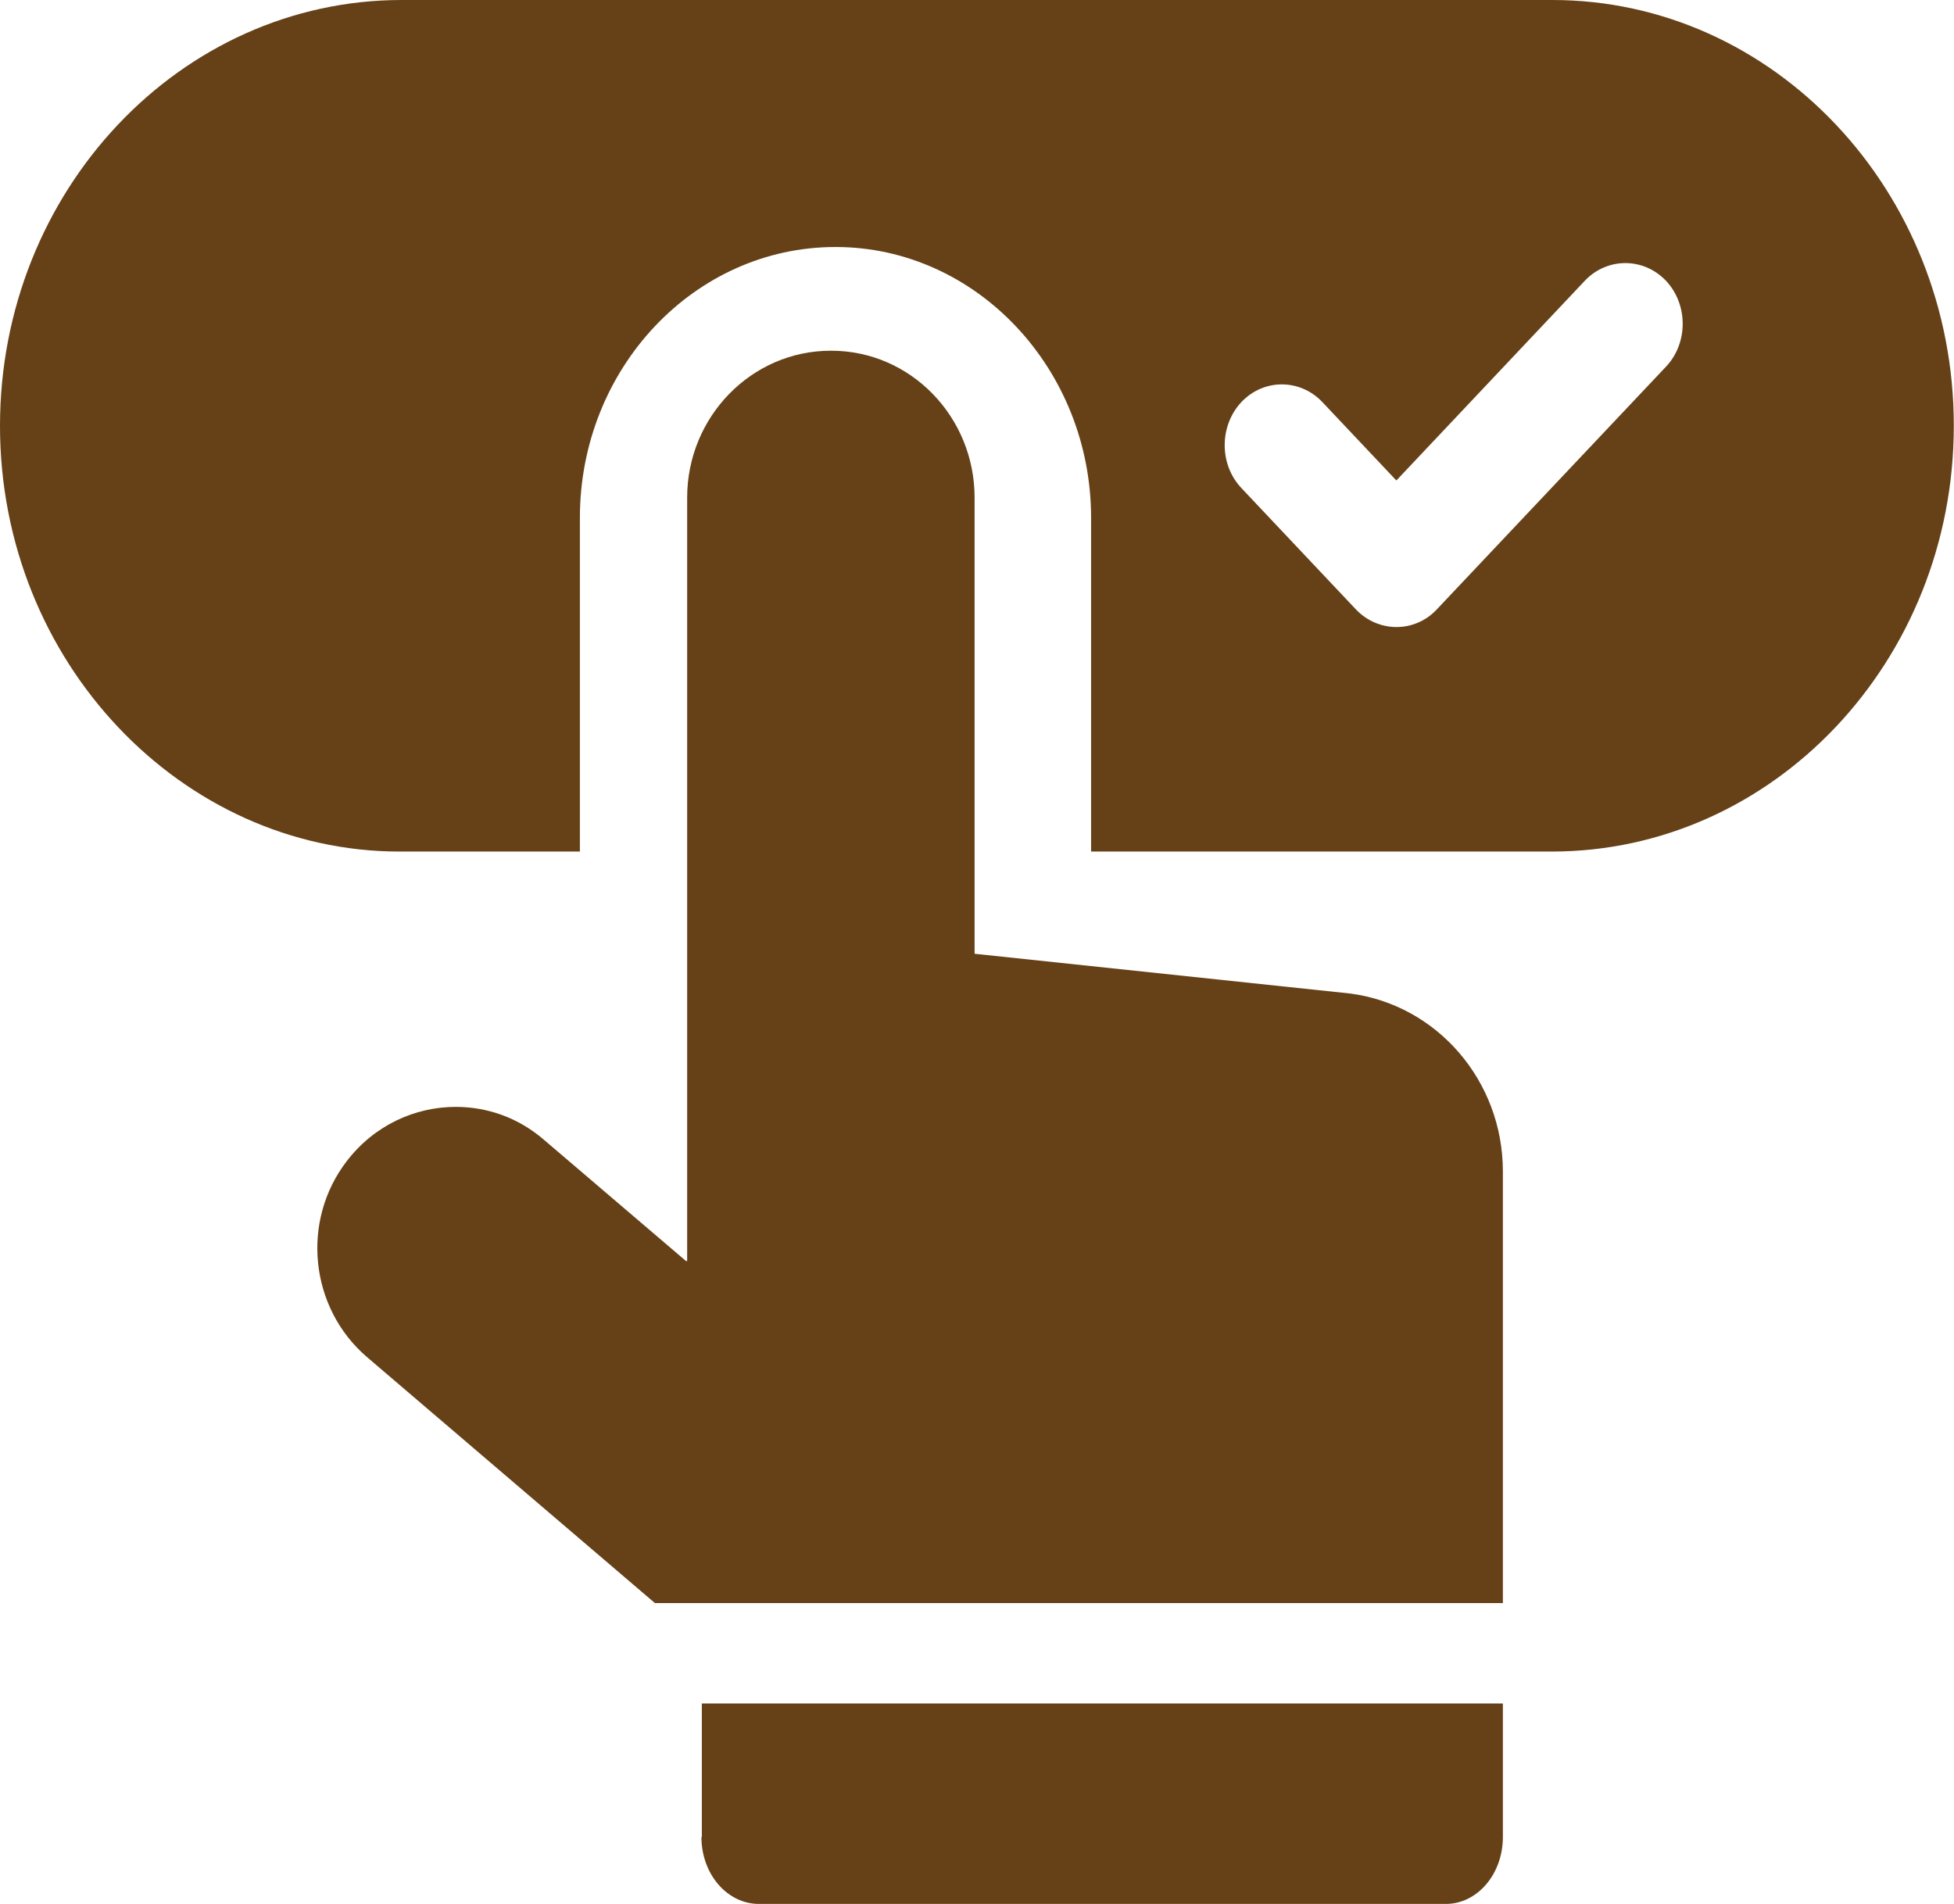
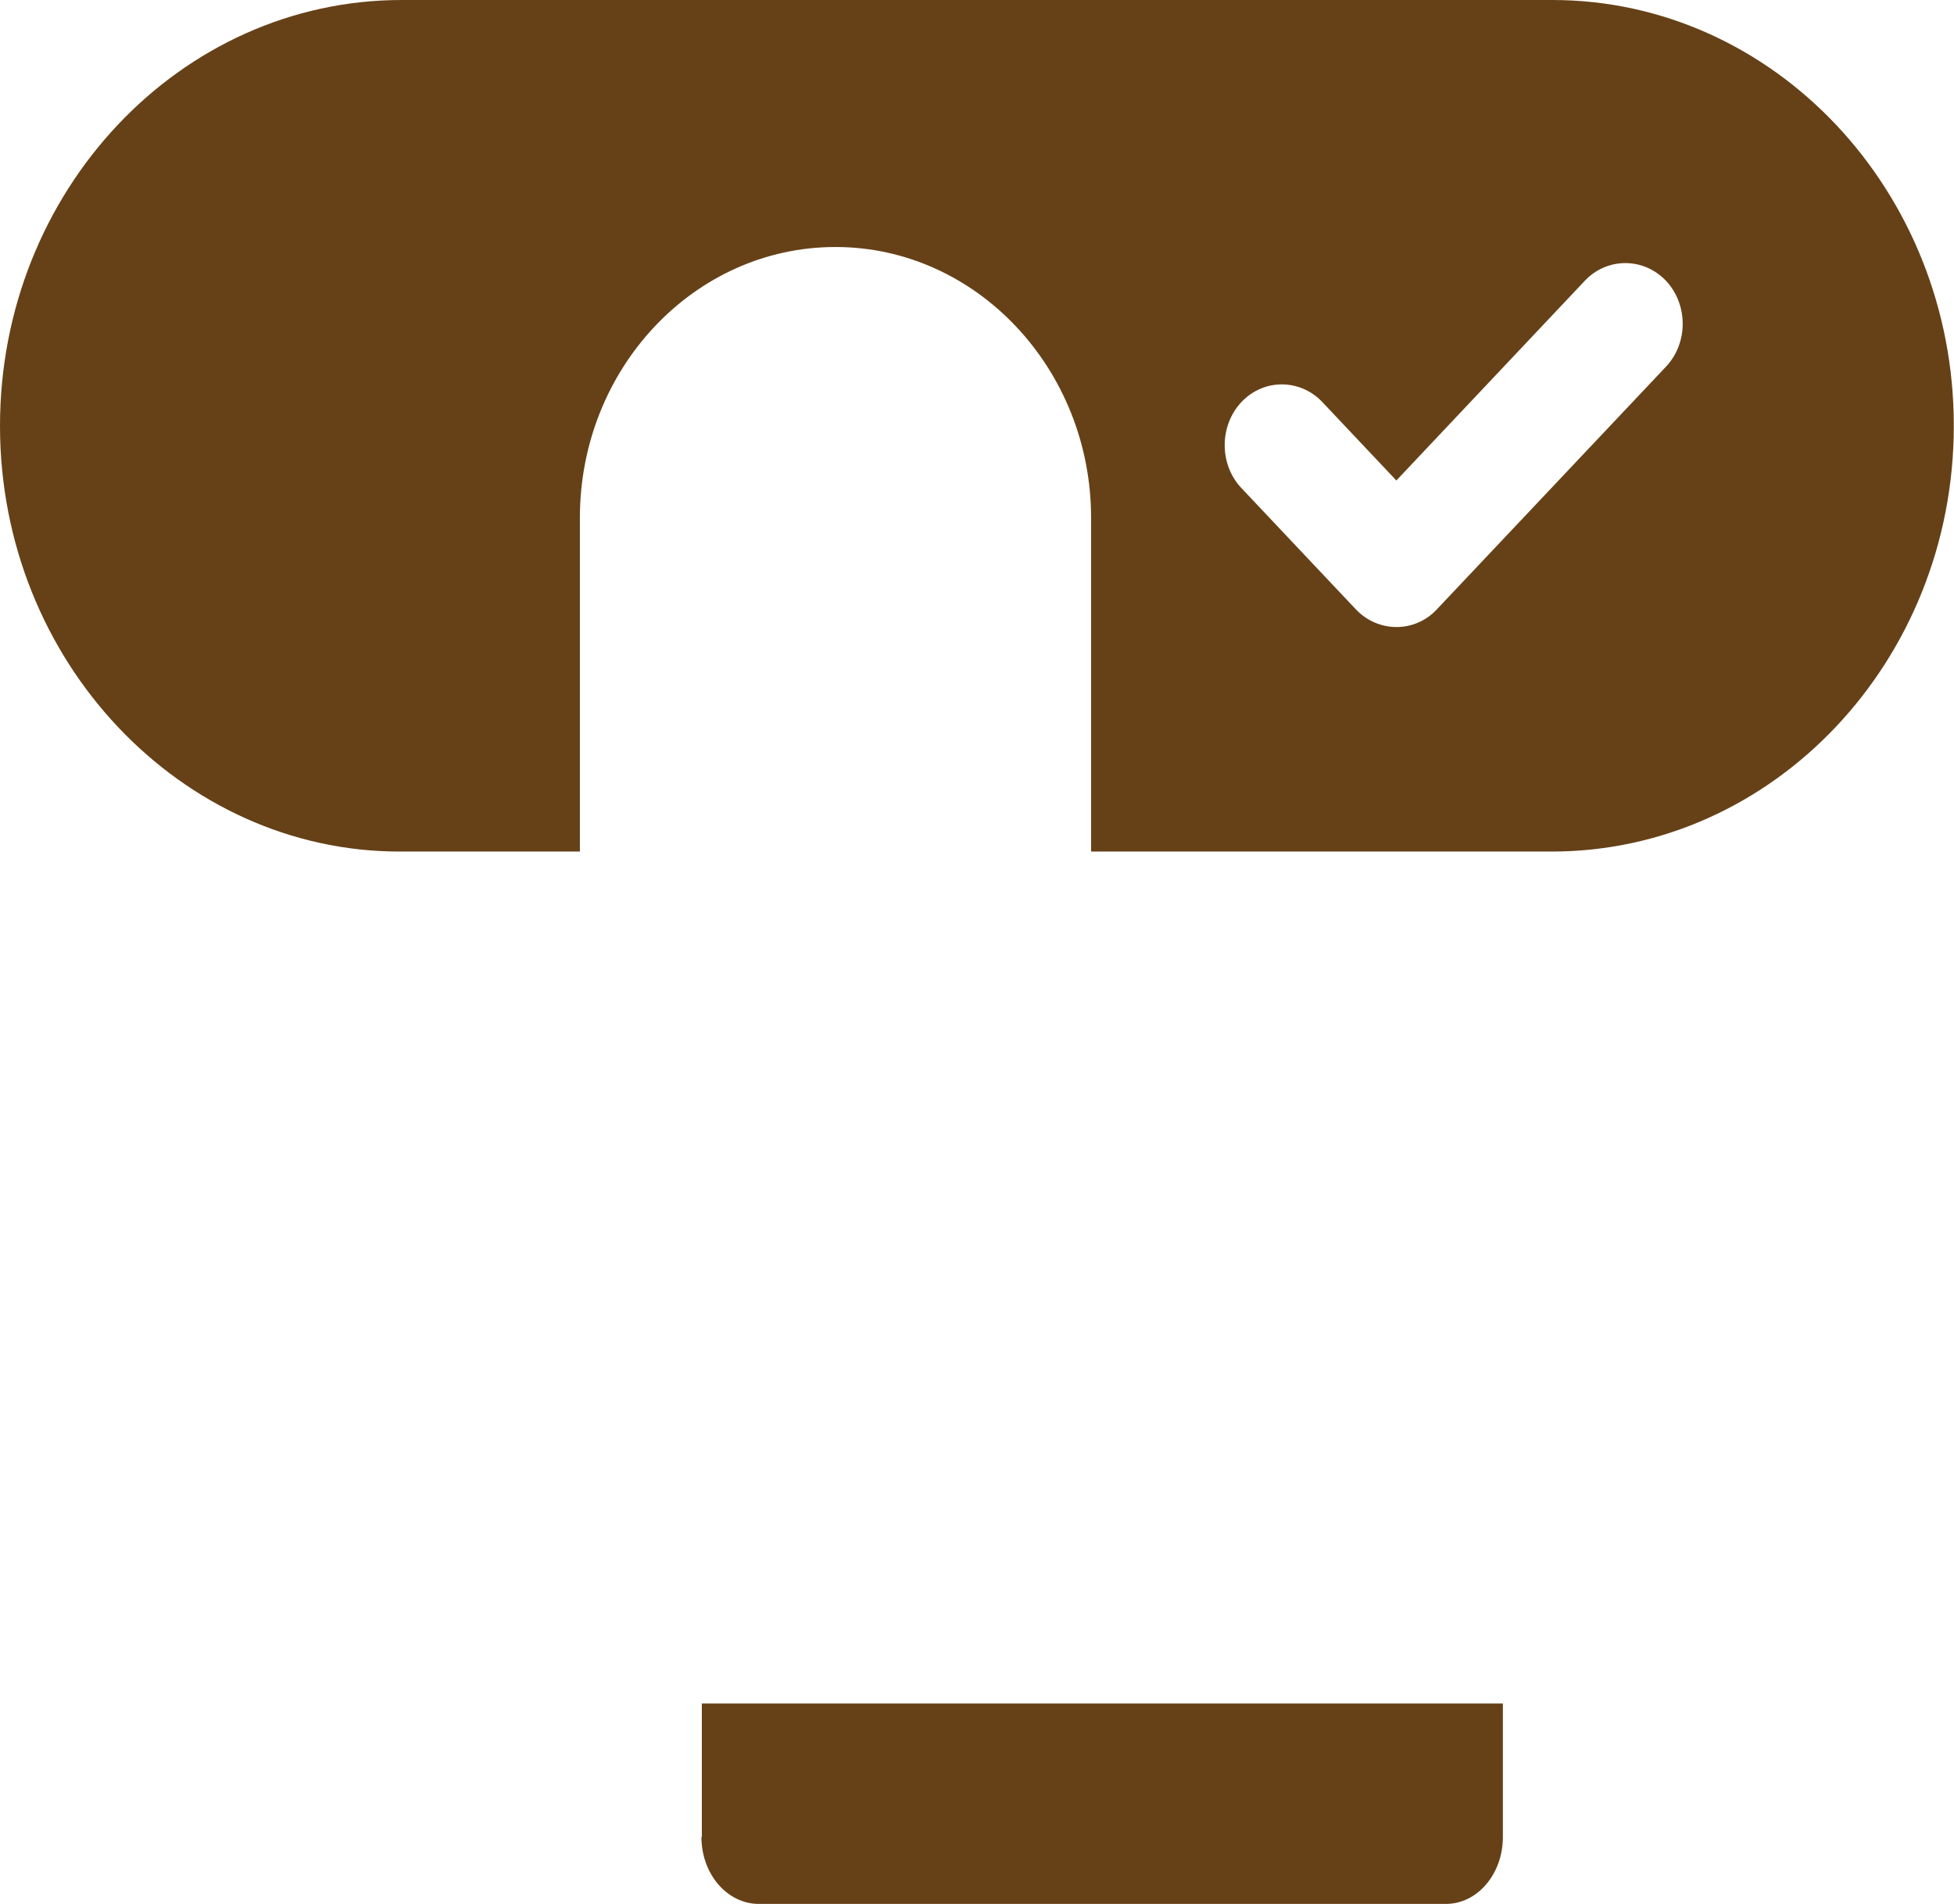
<svg xmlns="http://www.w3.org/2000/svg" width="39" height="38" viewBox="0 0 39 38" fill="none">
  <path fill-rule="evenodd" clip-rule="evenodd" d="M32.44 5.251C32.734 5.251 33.025 5.367 33.252 5.604C33.696 6.079 33.696 6.848 33.252 7.318L28.679 12.161C28.459 12.398 28.164 12.515 27.874 12.515C27.58 12.515 27.285 12.398 27.061 12.161L24.776 9.74C24.333 9.27 24.333 8.5 24.776 8.026C25 7.789 25.291 7.672 25.585 7.672C25.876 7.672 26.17 7.789 26.394 8.026L27.87 9.59L31.631 5.604C31.855 5.367 32.149 5.251 32.44 5.251ZM8.017 0C3.596 0 0 3.811 0 8.5C0 13.214 3.635 16.996 7.974 16.996H11.574V10.335C11.574 7.352 13.862 4.93 16.673 4.93H16.685C19.488 4.934 21.777 7.364 21.777 10.335V16.996H30.971C35.4 16.996 38.996 13.185 38.996 8.5C39 3.815 35.404 0 30.983 0H8.017Z" fill="#664117" />
-   <path fill-rule="evenodd" clip-rule="evenodd" d="M16.58 7C15.001 7 13.715 8.317 13.715 9.933V25.168H13.691L10.858 22.75C10.343 22.304 9.72 22.092 9.096 22.092C8.281 22.092 7.47 22.46 6.923 23.172C6 24.37 6.18 26.105 7.326 27.087L13.072 31.996H29.996V23.38C29.996 21.572 28.682 20.054 26.944 19.829L19.452 19.036V9.933C19.452 8.317 18.174 7 16.592 7C16.588 7 16.584 7 16.58 7Z" fill="#664117" />
  <path fill-rule="evenodd" clip-rule="evenodd" d="M14.008 34V36.664H14C14 37.405 14.514 38 15.146 38H28.858C29.486 38 29.996 37.405 29.996 36.664V34H14.008Z" fill="#664117" />
</svg>